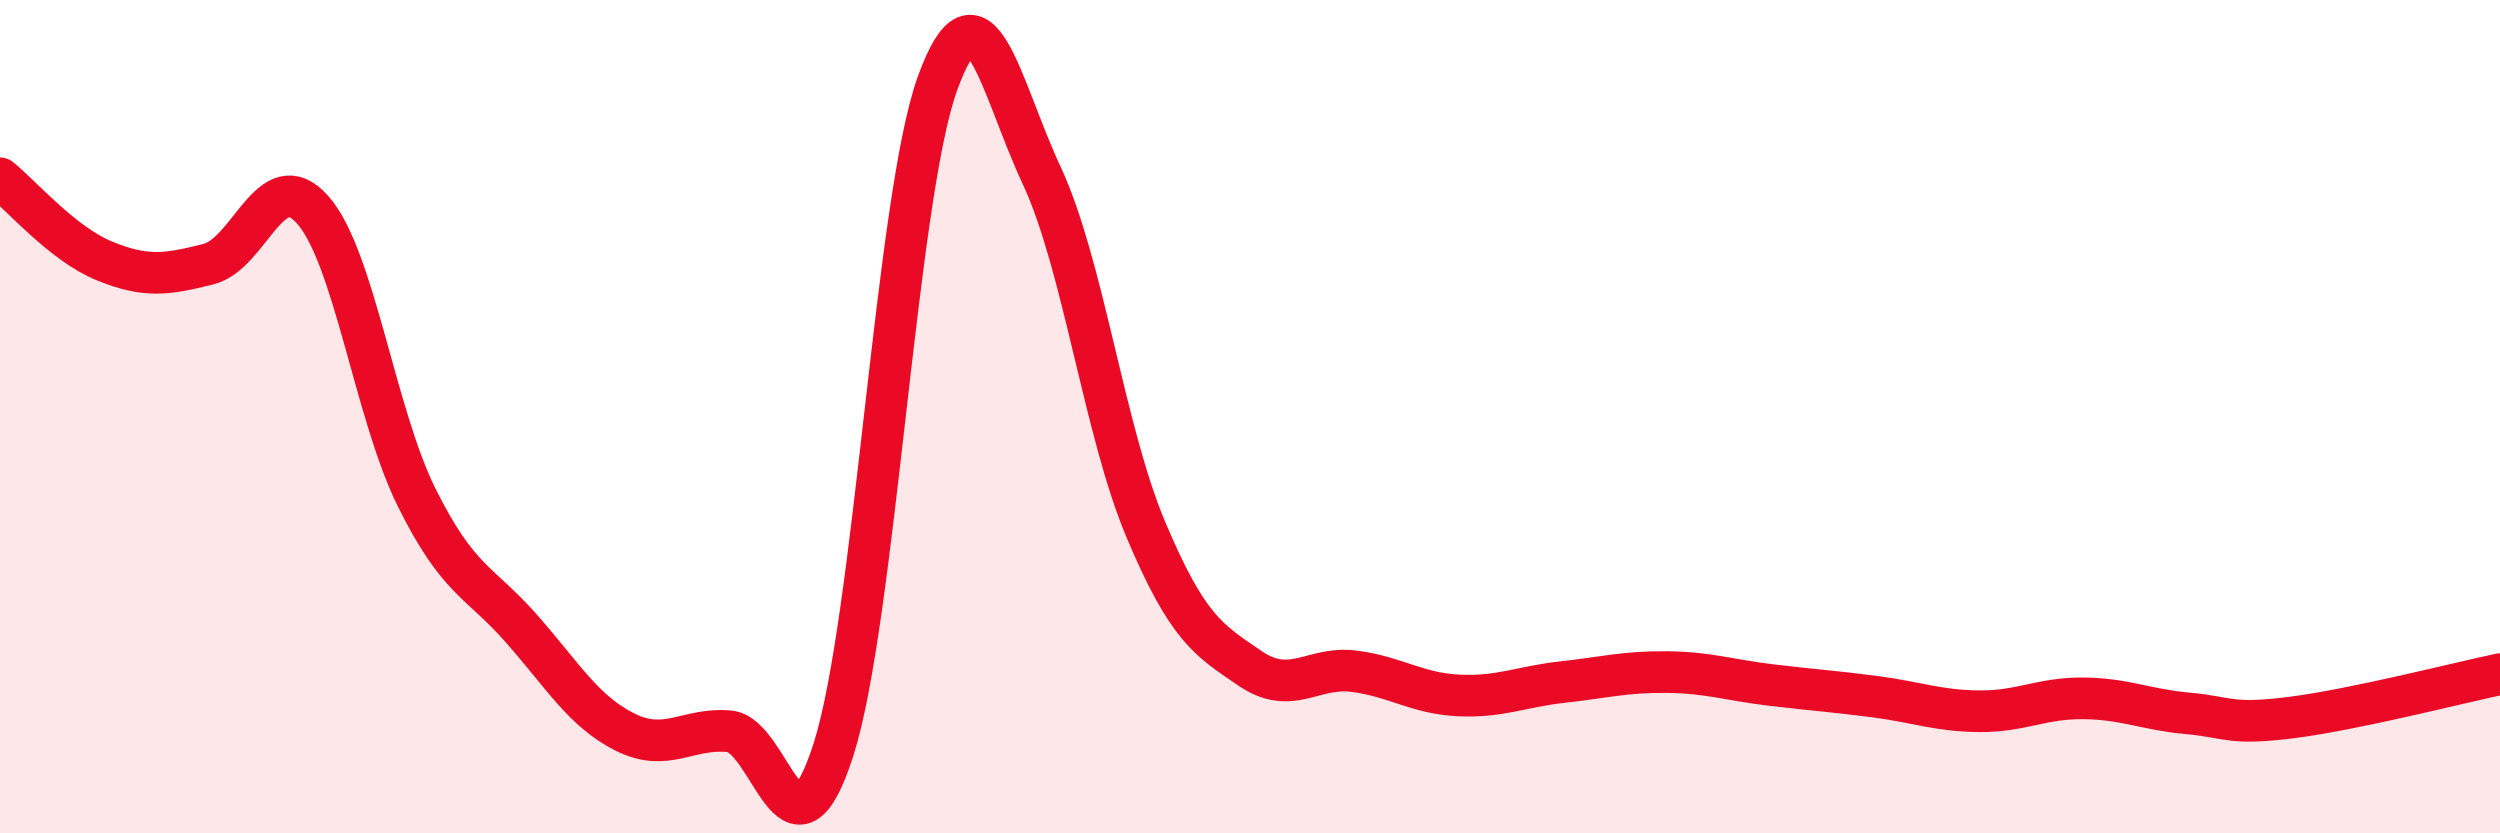
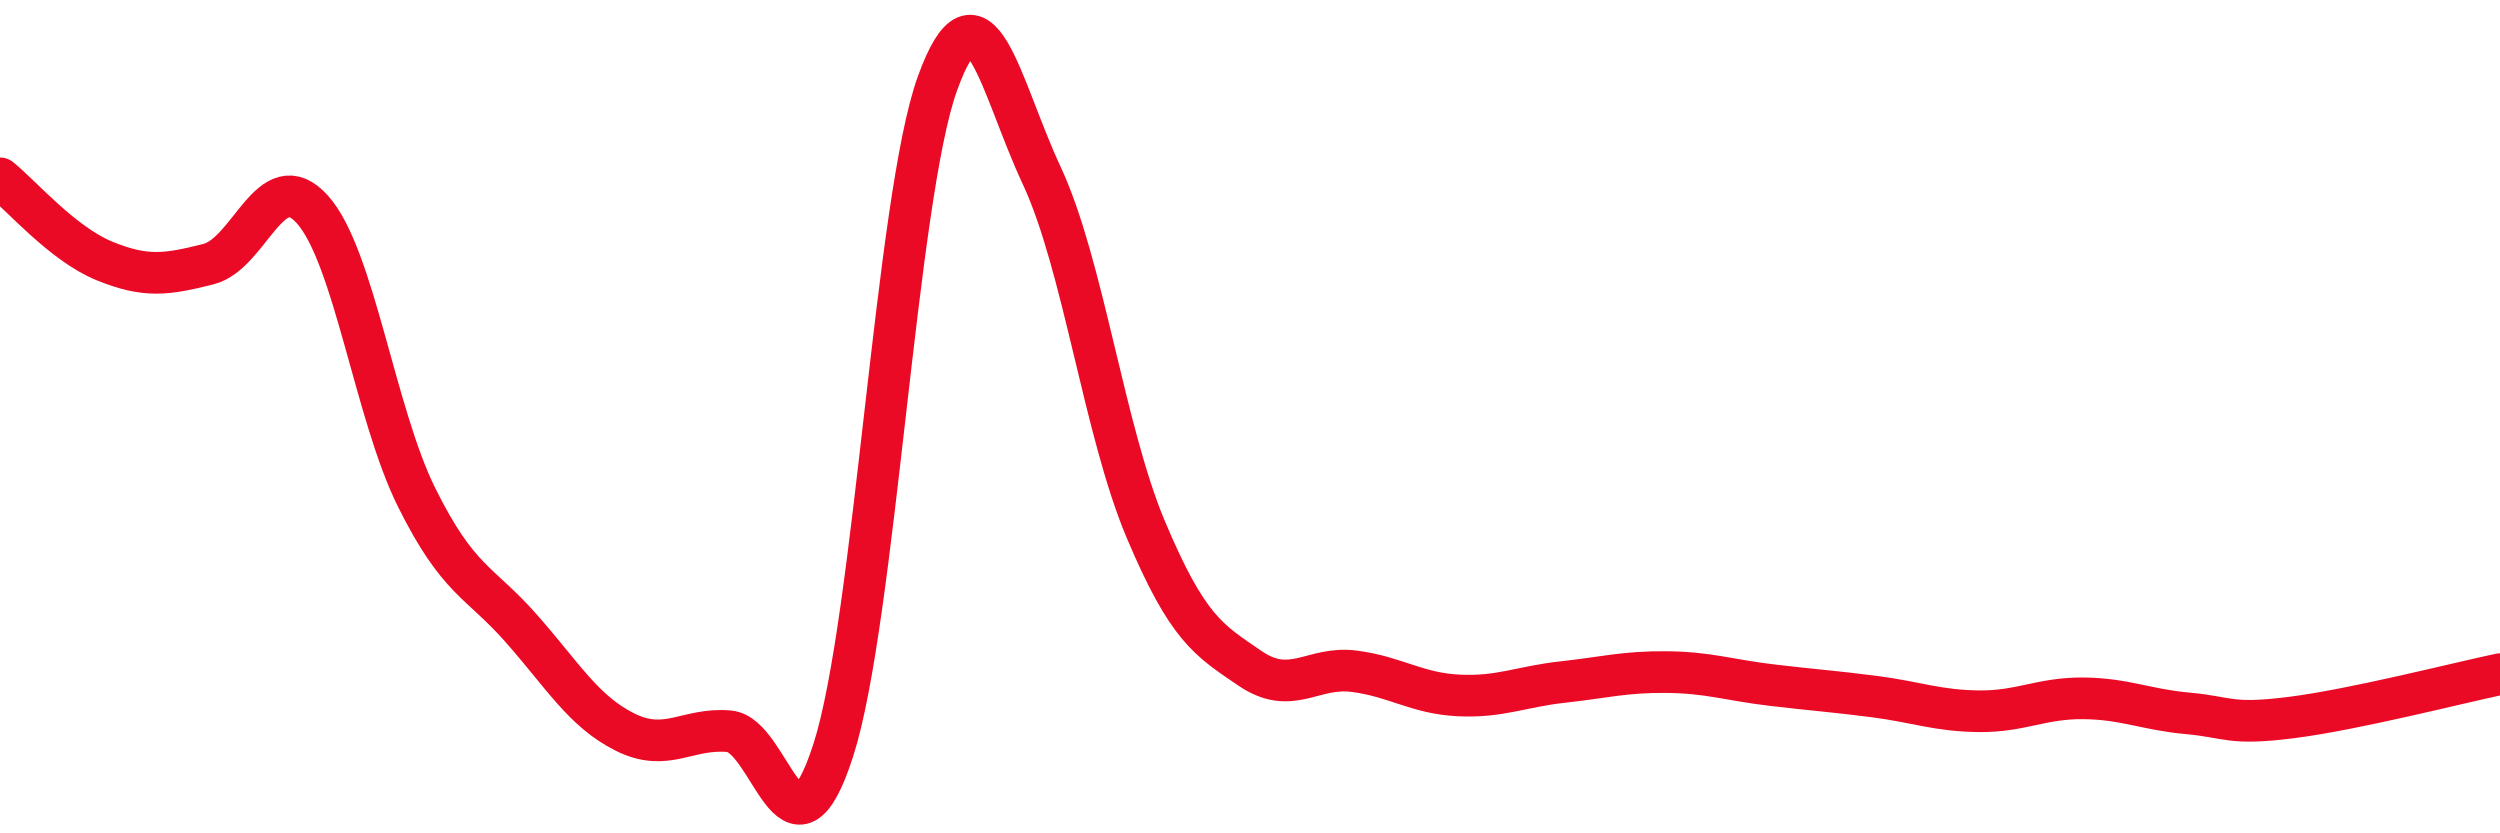
<svg xmlns="http://www.w3.org/2000/svg" width="60" height="20" viewBox="0 0 60 20">
-   <path d="M 0,4.28 C 0.5,4.68 1.5,5.85 2.5,6.26 C 3.5,6.67 4,6.59 5,6.34 C 6,6.09 6.5,3.91 7.5,5.03 C 8.5,6.15 9,9.93 10,11.94 C 11,13.95 11.5,13.94 12.5,15.07 C 13.5,16.2 14,17.07 15,17.57 C 16,18.07 16.5,17.46 17.5,17.55 C 18.5,17.64 19,21.11 20,18 C 21,14.89 21.5,4.76 22.5,2 C 23.5,-0.76 24,2.07 25,4.21 C 26,6.35 26.5,10.34 27.5,12.71 C 28.5,15.08 29,15.36 30,16.04 C 31,16.72 31.5,15.98 32.5,16.11 C 33.5,16.24 34,16.64 35,16.69 C 36,16.74 36.5,16.48 37.5,16.37 C 38.5,16.26 39,16.12 40,16.13 C 41,16.14 41.5,16.32 42.5,16.44 C 43.5,16.56 44,16.59 45,16.72 C 46,16.85 46.5,17.06 47.5,17.07 C 48.5,17.08 49,16.75 50,16.76 C 51,16.77 51.5,17.03 52.5,17.12 C 53.5,17.21 53.5,17.41 55,17.22 C 56.5,17.03 59,16.39 60,16.18L60 20L0 20Z" fill="#EB0A25" opacity="0.1" stroke-linecap="round" stroke-linejoin="round" />
  <path d="M 0,4.28 C 0.5,4.68 1.5,5.85 2.5,6.26 C 3.5,6.67 4,6.59 5,6.34 C 6,6.09 6.5,3.91 7.5,5.03 C 8.5,6.15 9,9.93 10,11.94 C 11,13.95 11.5,13.94 12.5,15.07 C 13.5,16.2 14,17.07 15,17.57 C 16,18.07 16.5,17.46 17.5,17.55 C 18.5,17.64 19,21.11 20,18 C 21,14.89 21.5,4.76 22.5,2 C 23.5,-0.76 24,2.07 25,4.21 C 26,6.35 26.5,10.34 27.5,12.71 C 28.5,15.08 29,15.36 30,16.04 C 31,16.72 31.5,15.98 32.5,16.11 C 33.5,16.24 34,16.64 35,16.69 C 36,16.74 36.5,16.48 37.5,16.37 C 38.5,16.26 39,16.12 40,16.13 C 41,16.14 41.5,16.32 42.5,16.44 C 43.5,16.56 44,16.59 45,16.72 C 46,16.85 46.5,17.06 47.5,17.07 C 48.5,17.08 49,16.75 50,16.76 C 51,16.77 51.5,17.03 52.5,17.12 C 53.5,17.21 53.5,17.41 55,17.22 C 56.5,17.03 59,16.39 60,16.18" stroke="#EB0A25" stroke-width="1" fill="none" stroke-linecap="round" stroke-linejoin="round" />
</svg>